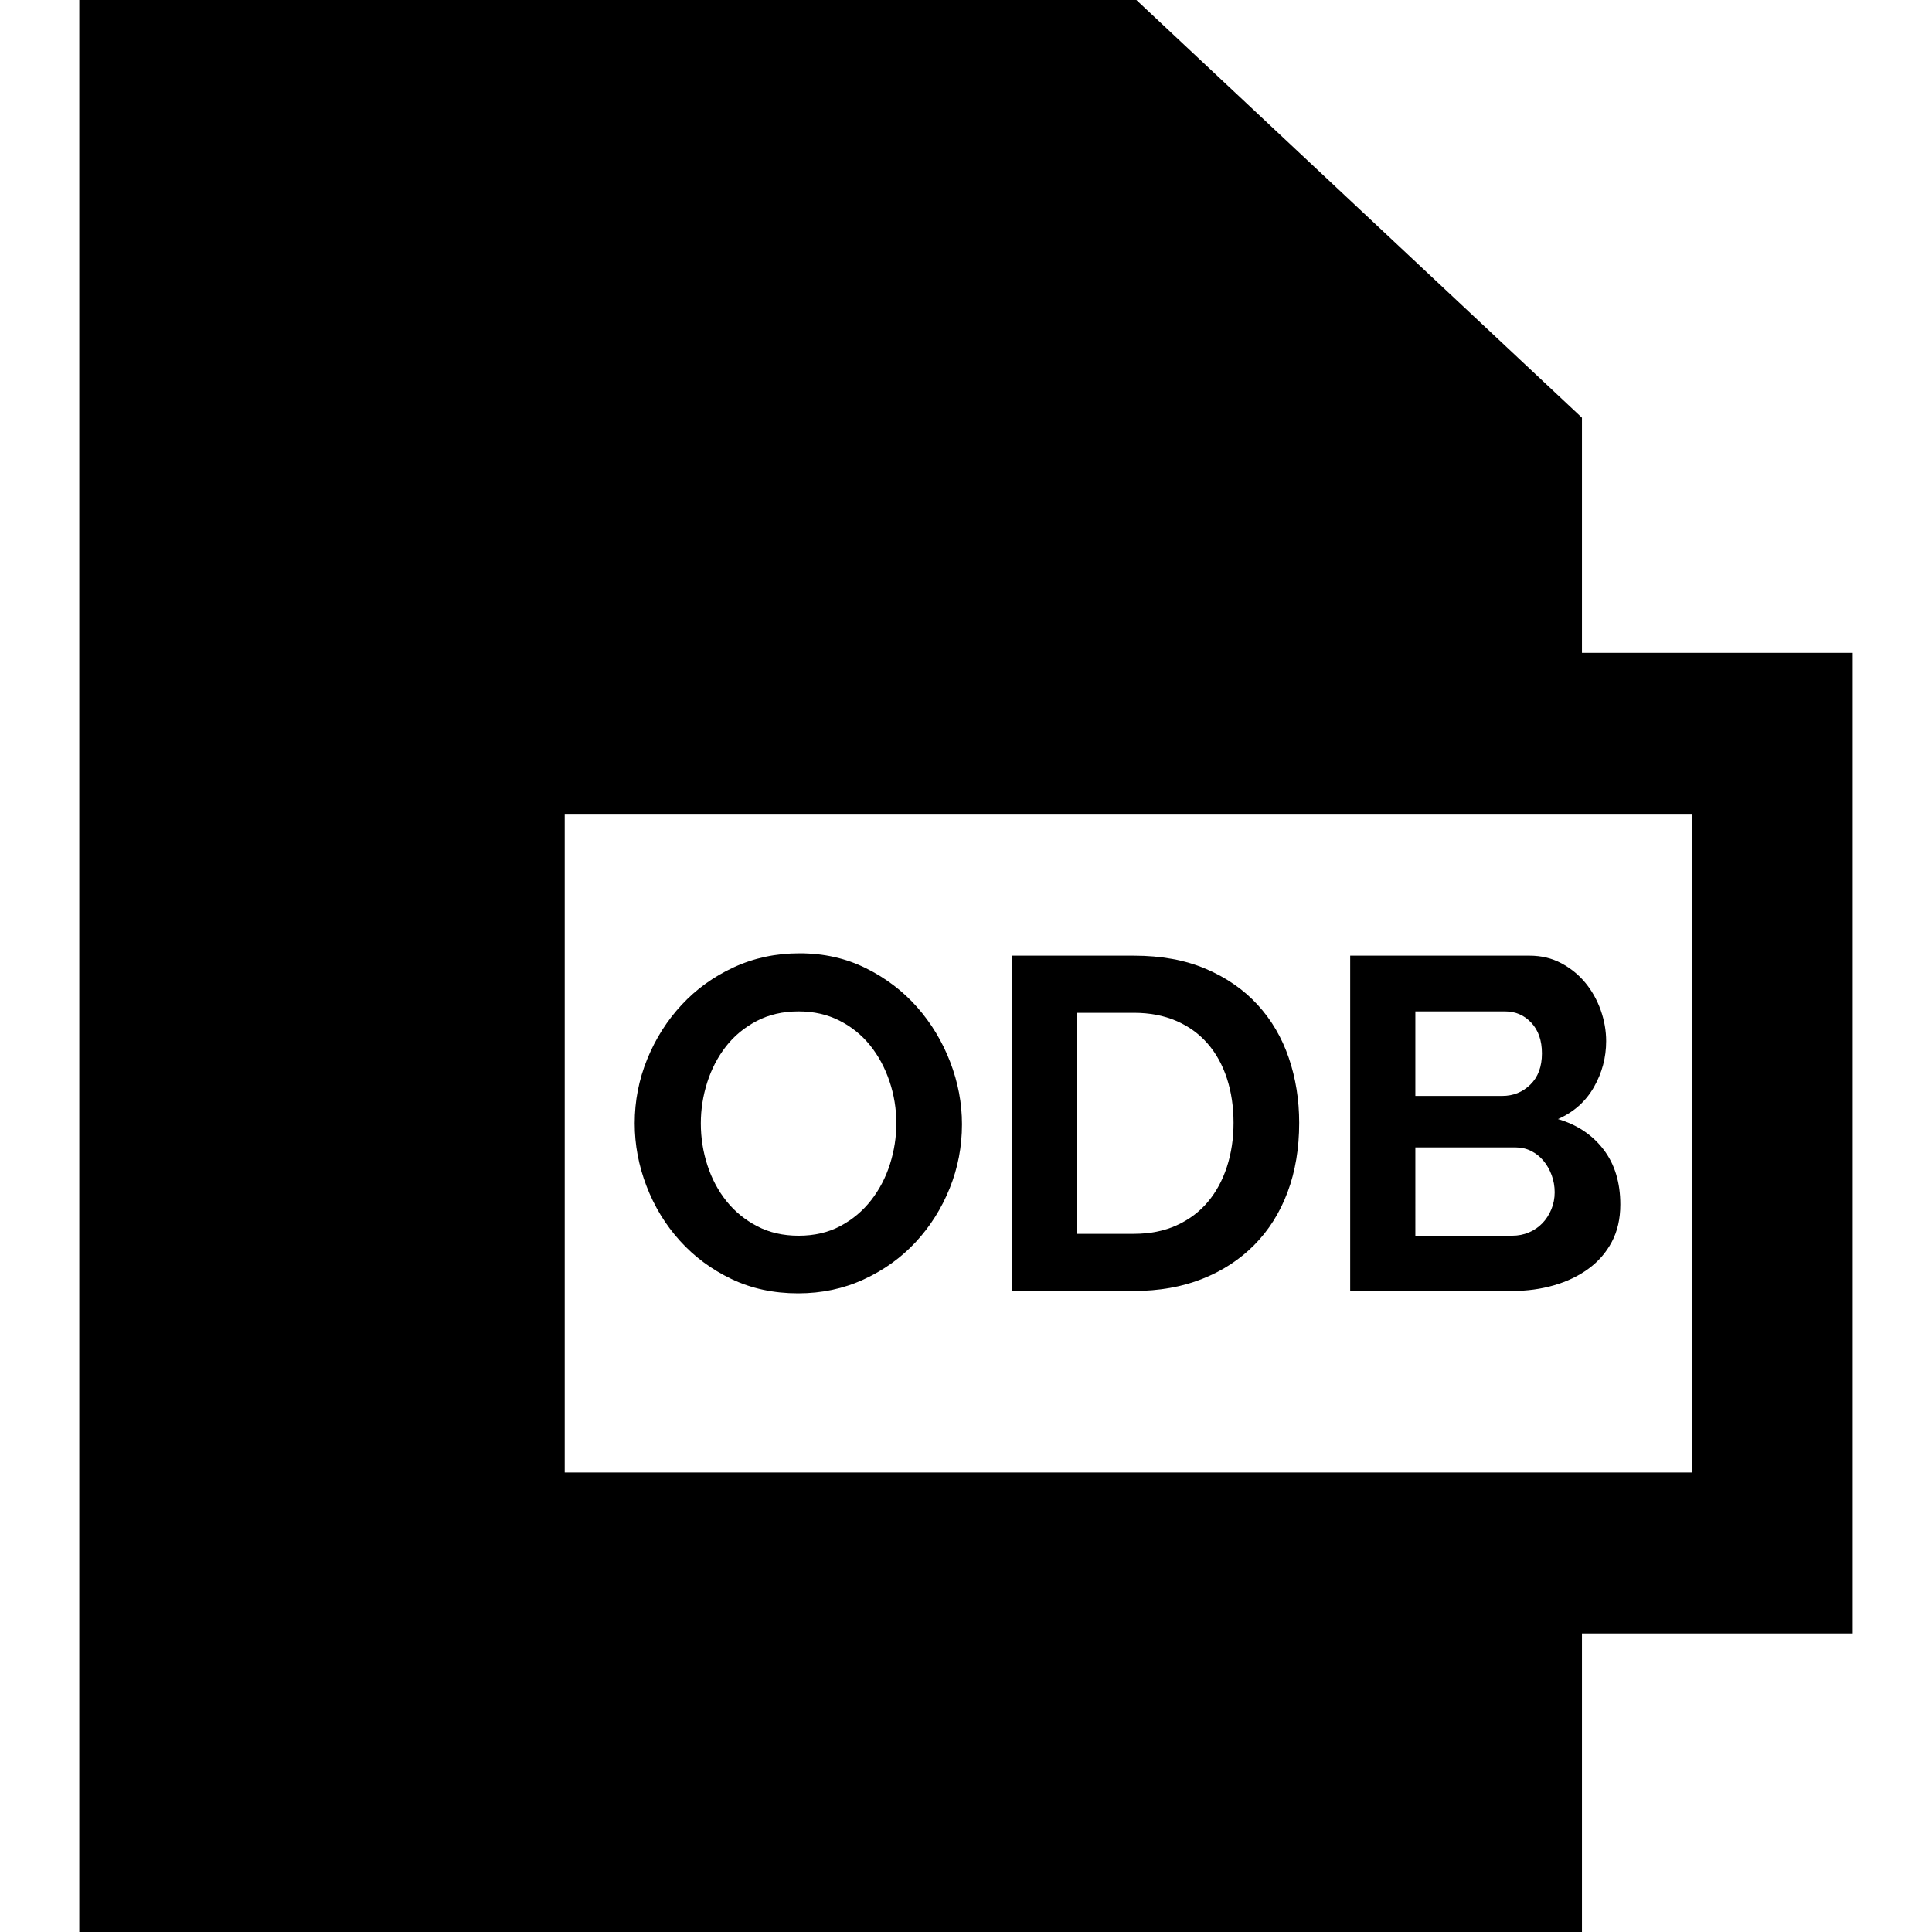
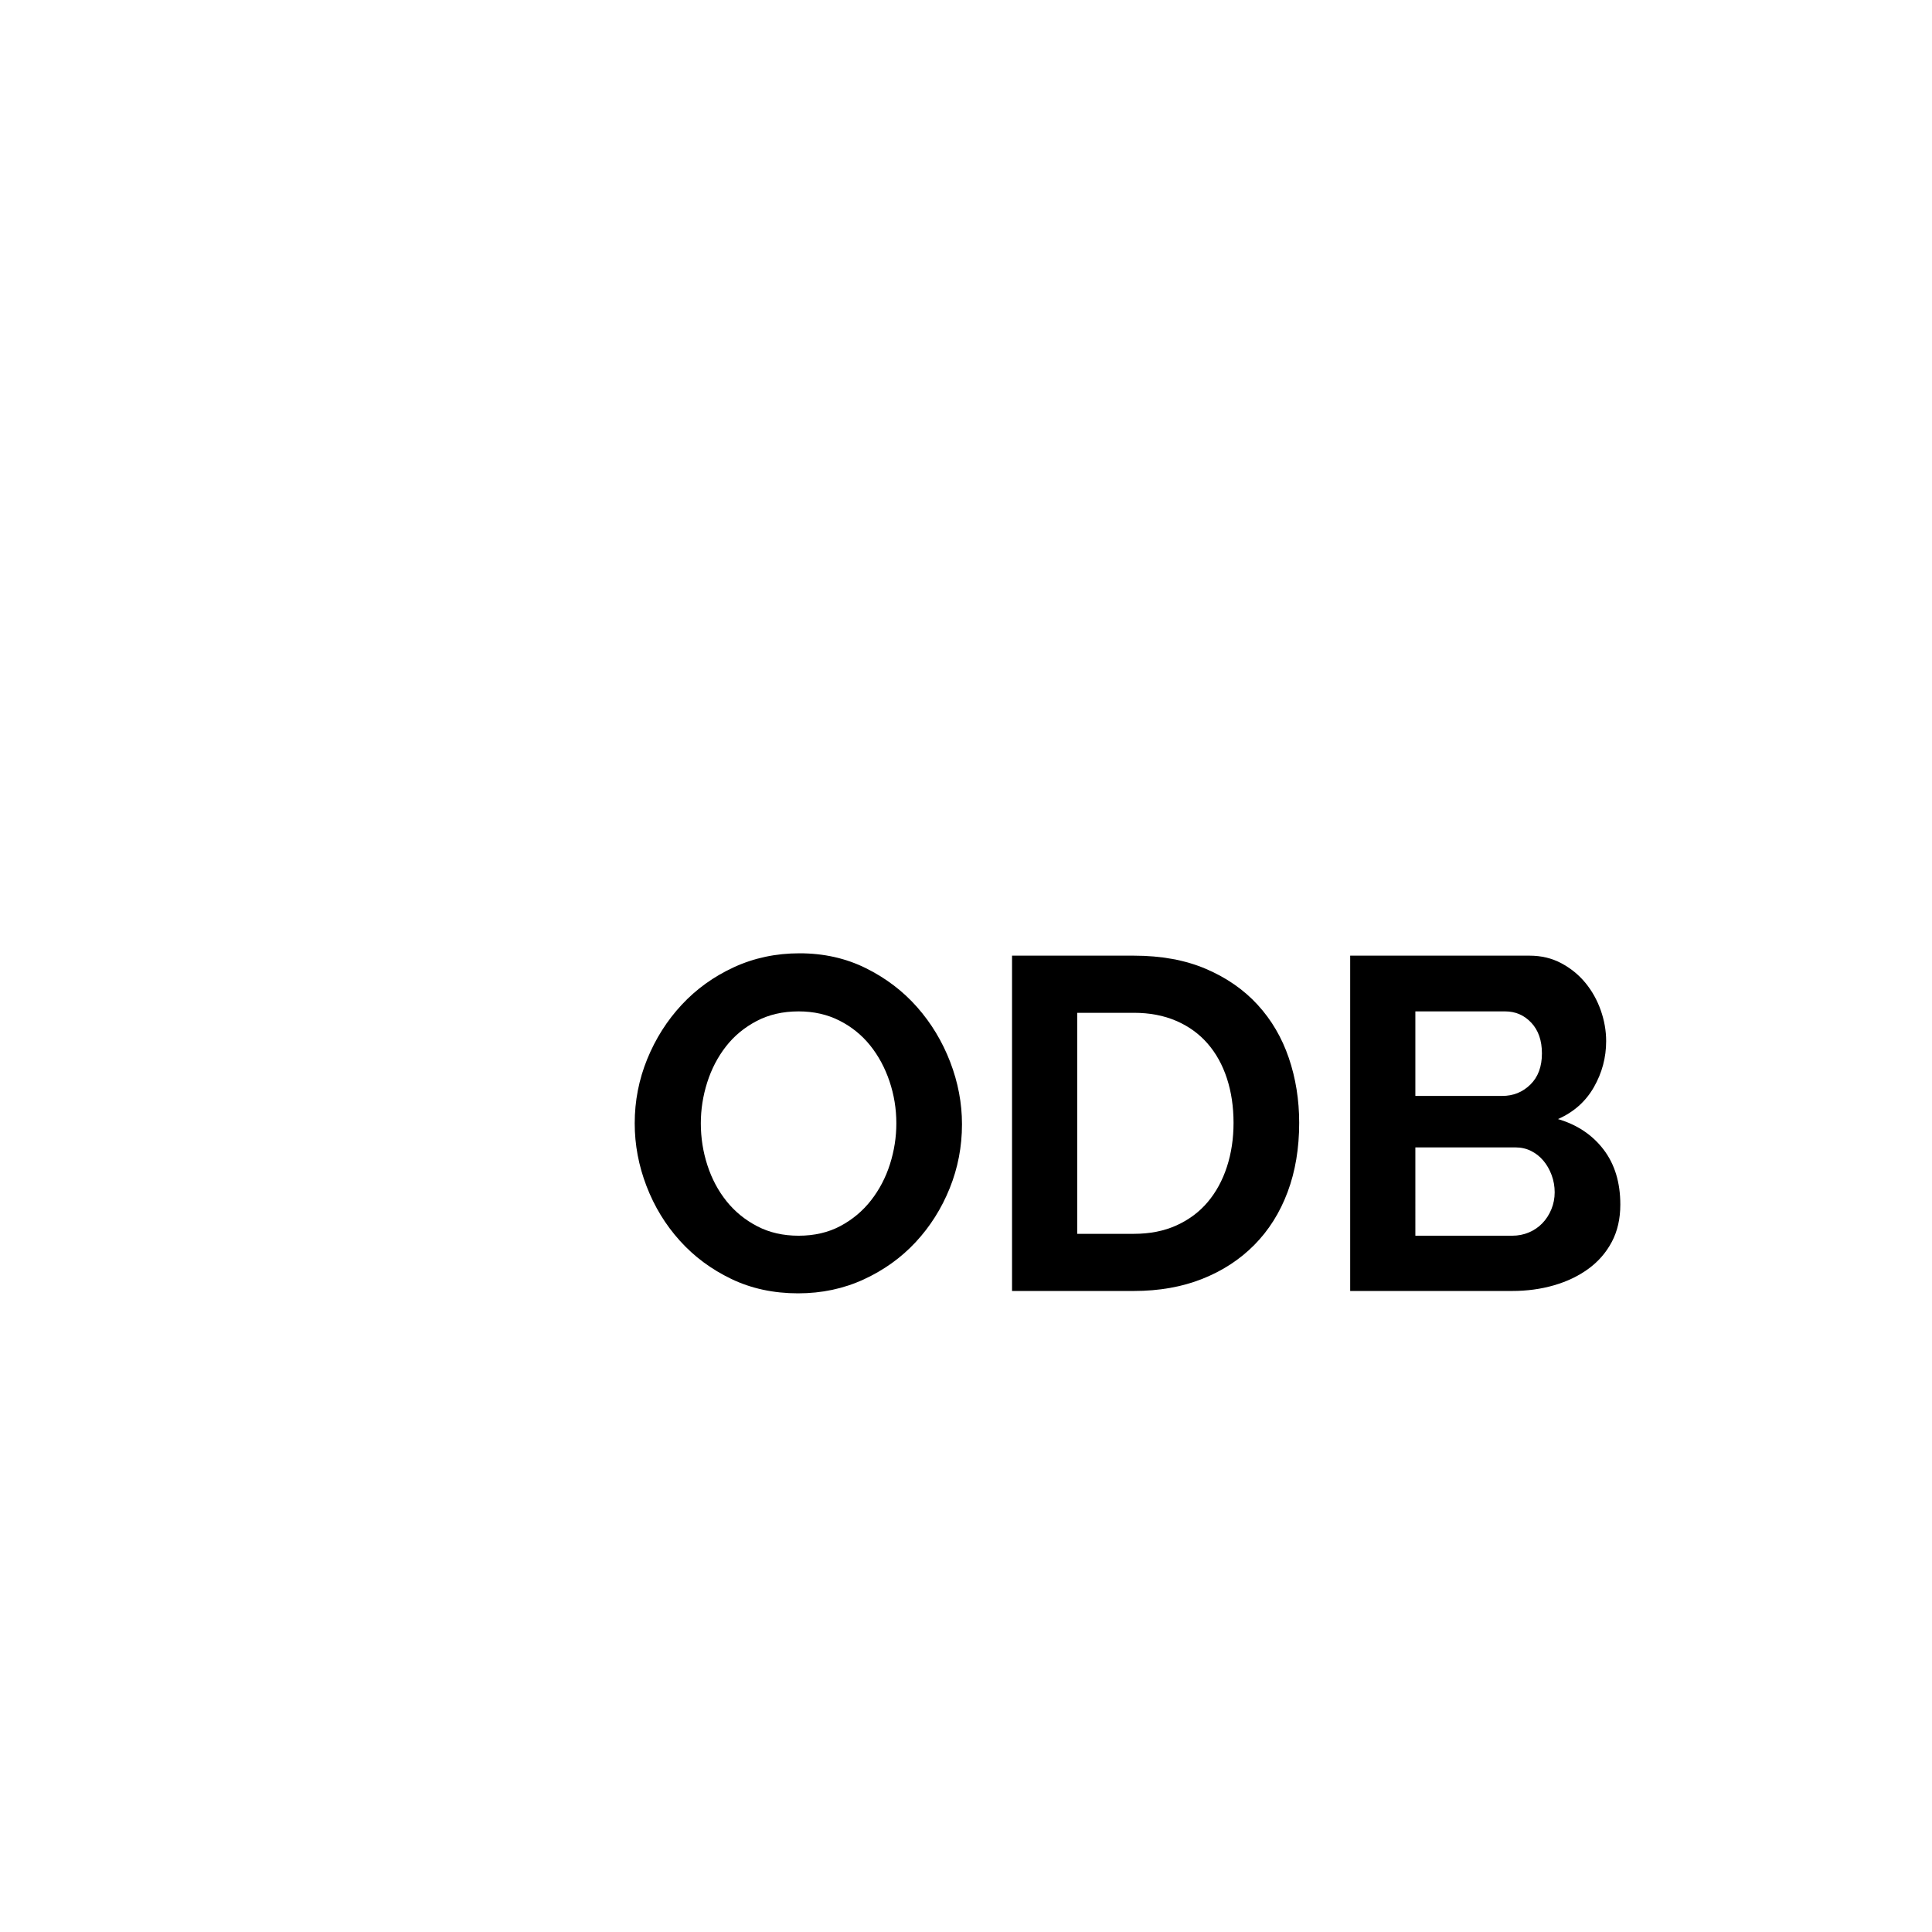
<svg xmlns="http://www.w3.org/2000/svg" version="1.1" id="Capa_1" x="0px" y="0px" viewBox="0 0 360 360" style="enable-background:new 0 0 360 360;" xml:space="preserve">
  <g id="XMLID_520_">
-     <path id="XMLID_521_" d="M345.227,121.647h-50.454V77.834L211.75,0H14.773v360h280v-55.626h50.454V121.647z M315.227,274.374h-210   V151.647h210V274.374z" />
    <path id="XMLID_524_" d="M126.672,231.182c2.669,2.963,5.866,5.339,9.592,7.128c3.725,1.79,7.876,2.684,12.452,2.684   c4.4,0,8.477-0.865,12.232-2.596c3.753-1.73,6.98-4.048,9.68-6.952c2.698-2.904,4.81-6.248,6.336-10.032   c1.525-3.784,2.288-7.758,2.288-11.924c0-3.93-0.734-7.802-2.2-11.616c-1.467-3.813-3.52-7.216-6.16-10.208   c-2.64-2.992-5.823-5.412-9.548-7.26c-3.727-1.848-7.847-2.772-12.364-2.772c-4.4,0-8.478,0.866-12.232,2.596   c-3.755,1.731-6.996,4.064-9.724,6.996c-2.728,2.934-4.87,6.307-6.424,10.12c-1.555,3.814-2.332,7.803-2.332,11.968   c0,3.991,0.733,7.892,2.2,11.704C121.934,224.833,124.002,228.22,126.672,231.182z M131.776,201.702   c0.792-2.493,1.95-4.722,3.476-6.688c1.525-1.965,3.432-3.549,5.72-4.752c2.288-1.202,4.897-1.804,7.832-1.804   c2.816,0,5.352,0.572,7.612,1.716c2.258,1.144,4.165,2.684,5.72,4.62c1.554,1.936,2.757,4.166,3.608,6.688   c0.85,2.523,1.276,5.134,1.276,7.832c0,2.583-0.396,5.119-1.188,7.612c-0.792,2.494-1.966,4.738-3.52,6.732   c-1.555,1.995-3.462,3.594-5.72,4.796c-2.259,1.203-4.855,1.804-7.788,1.804c-2.876,0-5.442-0.586-7.7-1.76   c-2.259-1.173-4.166-2.728-5.72-4.664c-1.555-1.936-2.743-4.165-3.564-6.688c-0.822-2.521-1.232-5.133-1.232-7.832   C130.588,206.733,130.984,204.196,131.776,201.702z" />
    <path id="XMLID_527_" d="M224,238.31c3.784-1.496,7.025-3.608,9.724-6.336c2.698-2.728,4.766-6.013,6.204-9.856   c1.437-3.842,2.156-8.14,2.156-12.892c0-4.282-0.647-8.316-1.936-12.1c-1.291-3.784-3.227-7.084-5.808-9.9   c-2.582-2.816-5.794-5.045-9.636-6.688c-3.843-1.642-8.316-2.464-13.42-2.464H188.58v62.48h22.704   C215.977,240.554,220.216,239.806,224,238.31z M200.724,188.722h10.56c2.933,0,5.558,0.499,7.876,1.496   c2.317,0.998,4.268,2.406,5.852,4.224c1.584,1.819,2.786,3.99,3.608,6.512c0.821,2.523,1.232,5.28,1.232,8.272   c0,2.934-0.411,5.663-1.232,8.184c-0.822,2.523-2.01,4.708-3.564,6.556c-1.555,1.848-3.491,3.3-5.808,4.356   c-2.318,1.056-4.972,1.584-7.964,1.584h-10.56V188.722z" />
    <path id="XMLID_532_" d="M289.559,239.498c2.434-0.704,4.576-1.729,6.424-3.08c1.848-1.349,3.3-3.02,4.356-5.016   c1.056-1.994,1.584-4.312,1.584-6.952c0-4.106-1.042-7.524-3.124-10.252c-2.083-2.728-4.915-4.62-8.492-5.676   c2.933-1.29,5.162-3.27,6.688-5.94c1.525-2.669,2.288-5.529,2.288-8.58c0-1.936-0.338-3.857-1.012-5.764   c-0.675-1.906-1.628-3.608-2.86-5.104c-1.232-1.496-2.728-2.713-4.488-3.652c-1.76-0.938-3.727-1.408-5.896-1.408h-33.44v62.48   h30.184C284.528,240.554,287.124,240.202,289.559,239.498z M263.731,188.458h16.72c1.936,0,3.564,0.704,4.884,2.112   c1.32,1.408,1.98,3.315,1.98,5.72c0,2.464-0.719,4.4-2.156,5.808c-1.439,1.408-3.183,2.112-5.236,2.112h-16.192V188.458z    M263.731,213.802h18.656c1.056,0,2.024,0.22,2.904,0.66c0.88,0.44,1.642,1.042,2.288,1.804c0.645,0.763,1.158,1.658,1.54,2.684   c0.381,1.027,0.572,2.098,0.572,3.212c0,1.115-0.206,2.171-0.616,3.168c-0.411,0.999-0.968,1.863-1.672,2.596   c-0.704,0.734-1.54,1.306-2.508,1.716c-0.968,0.411-2.01,0.616-3.124,0.616h-18.04V213.802z" />
  </g>
  <g>
</g>
  <g>
</g>
  <g>
</g>
  <g>
</g>
  <g>
</g>
  <g>
</g>
  <g>
</g>
  <g>
</g>
  <g>
</g>
  <g>
</g>
  <g>
</g>
  <g>
</g>
  <g>
</g>
  <g>
</g>
  <g>
</g>
</svg>